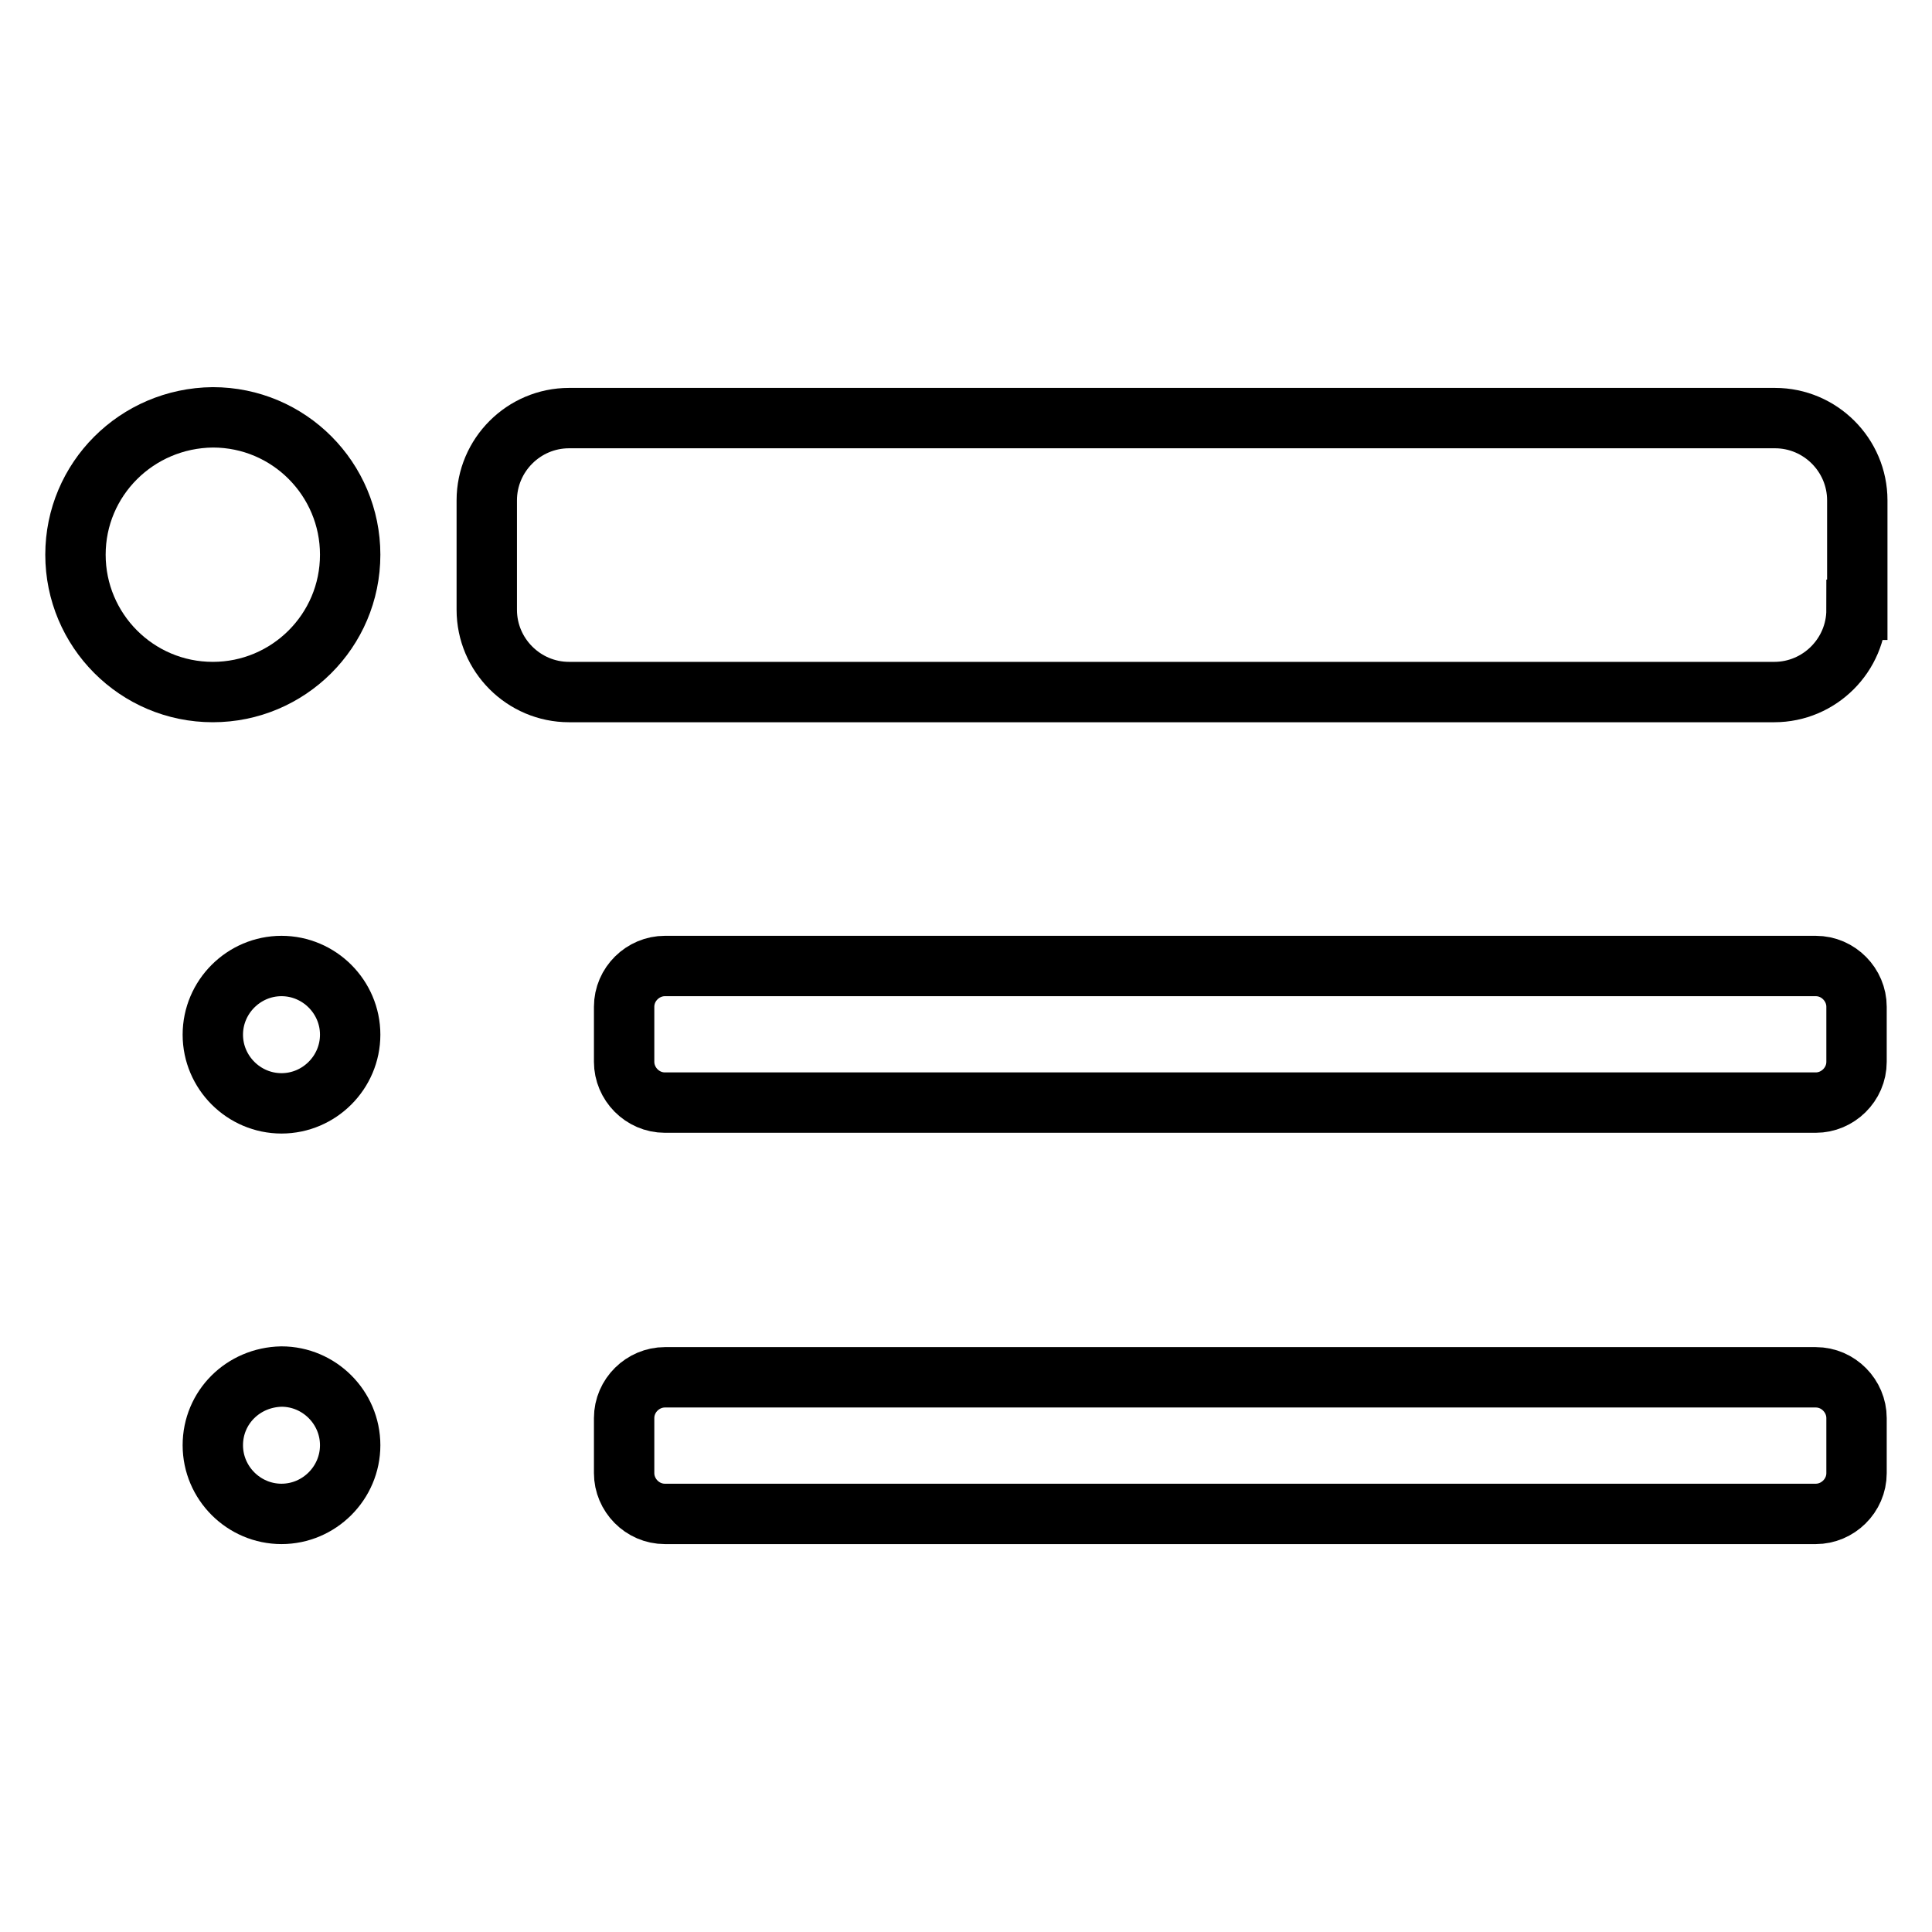
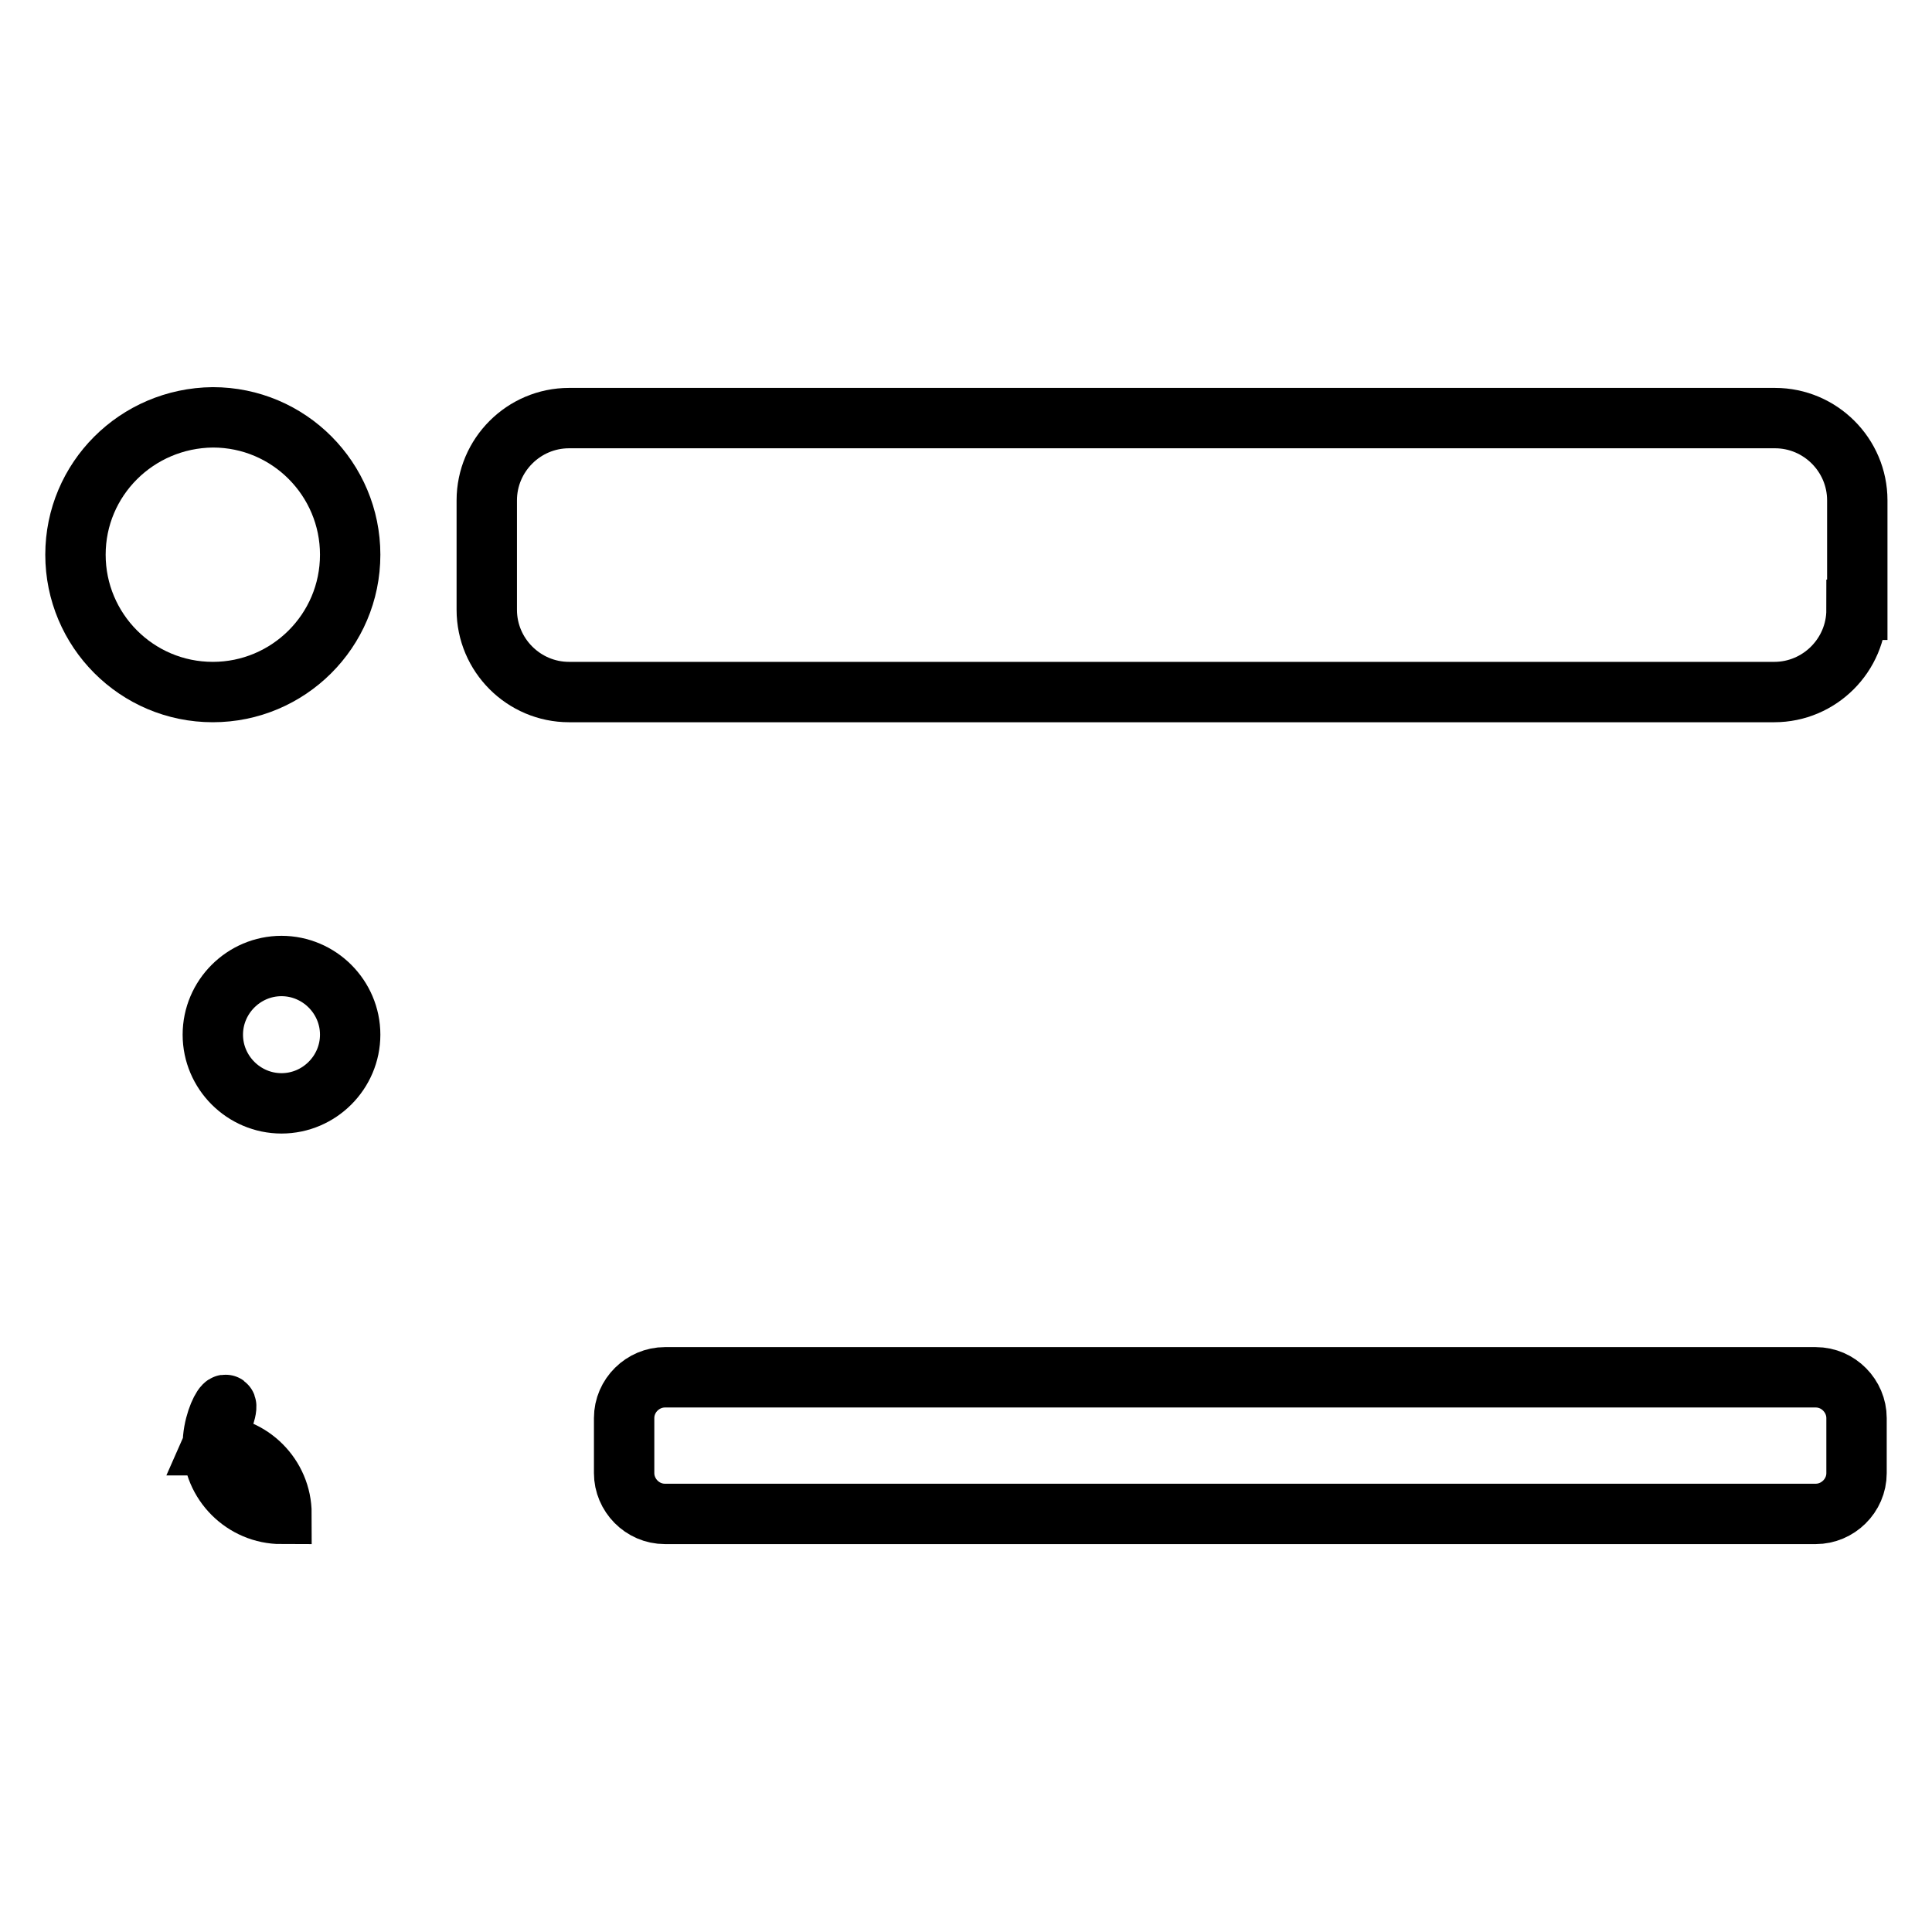
<svg xmlns="http://www.w3.org/2000/svg" version="1.1" x="0px" y="0px" viewBox="0 0 256 256" enable-background="new 0 0 256 256" xml:space="preserve">
  <g>
    <g>
      <path stroke-width="8" fill-opacity="0" stroke="#000000" d="M246,80.8c0,6-4.9,10.9-10.9,10.9H75.4c-6,0-10.9-4.9-10.9-10.9V66.3c0-6,4.9-10.9,10.9-10.9h159.8c6,0,10.9,4.9,10.9,10.9V80.8L246,80.8z" />
-       <path stroke-width="8" fill-opacity="0" stroke="#000000" d="M246,140.7c0,3-2.5,5.4-5.4,5.4H88.1c-3,0-5.4-2.5-5.4-5.4v-7.3c0-3,2.5-5.4,5.4-5.4h152.5c3,0,5.4,2.5,5.4,5.4V140.7z" />
      <path stroke-width="8" fill-opacity="0" stroke="#000000" d="M246,195.2c0,3-2.5,5.4-5.4,5.4H88.1c-3,0-5.4-2.5-5.4-5.4v-7.3c0-3,2.5-5.4,5.4-5.4h152.5c3,0,5.4,2.5,5.4,5.4V195.2z" />
      <path stroke-width="8" fill-opacity="0" stroke="#000000" d="M10,73.5c0,10,8.1,18.2,18.2,18.2c10,0,18.2-8.1,18.2-18.2c0-10-8.1-18.2-18.2-18.2C18.1,55.4,10,63.5,10,73.5z" />
      <path stroke-width="8" fill-opacity="0" stroke="#000000" d="M28.2,137.1c0,5,4.1,9.1,9.1,9.1s9.1-4.1,9.1-9.1c0-5-4.1-9.1-9.1-9.1S28.2,132.1,28.2,137.1z" />
-       <path stroke-width="8" fill-opacity="0" stroke="#000000" d="M28.2,191.5c0,5,4.1,9.1,9.1,9.1s9.1-4.1,9.1-9.1c0-5-4.1-9.1-9.1-9.1C32.2,182.5,28.2,186.5,28.2,191.5z" />
+       <path stroke-width="8" fill-opacity="0" stroke="#000000" d="M28.2,191.5c0,5,4.1,9.1,9.1,9.1c0-5-4.1-9.1-9.1-9.1C32.2,182.5,28.2,186.5,28.2,191.5z" />
    </g>
  </g>
</svg>